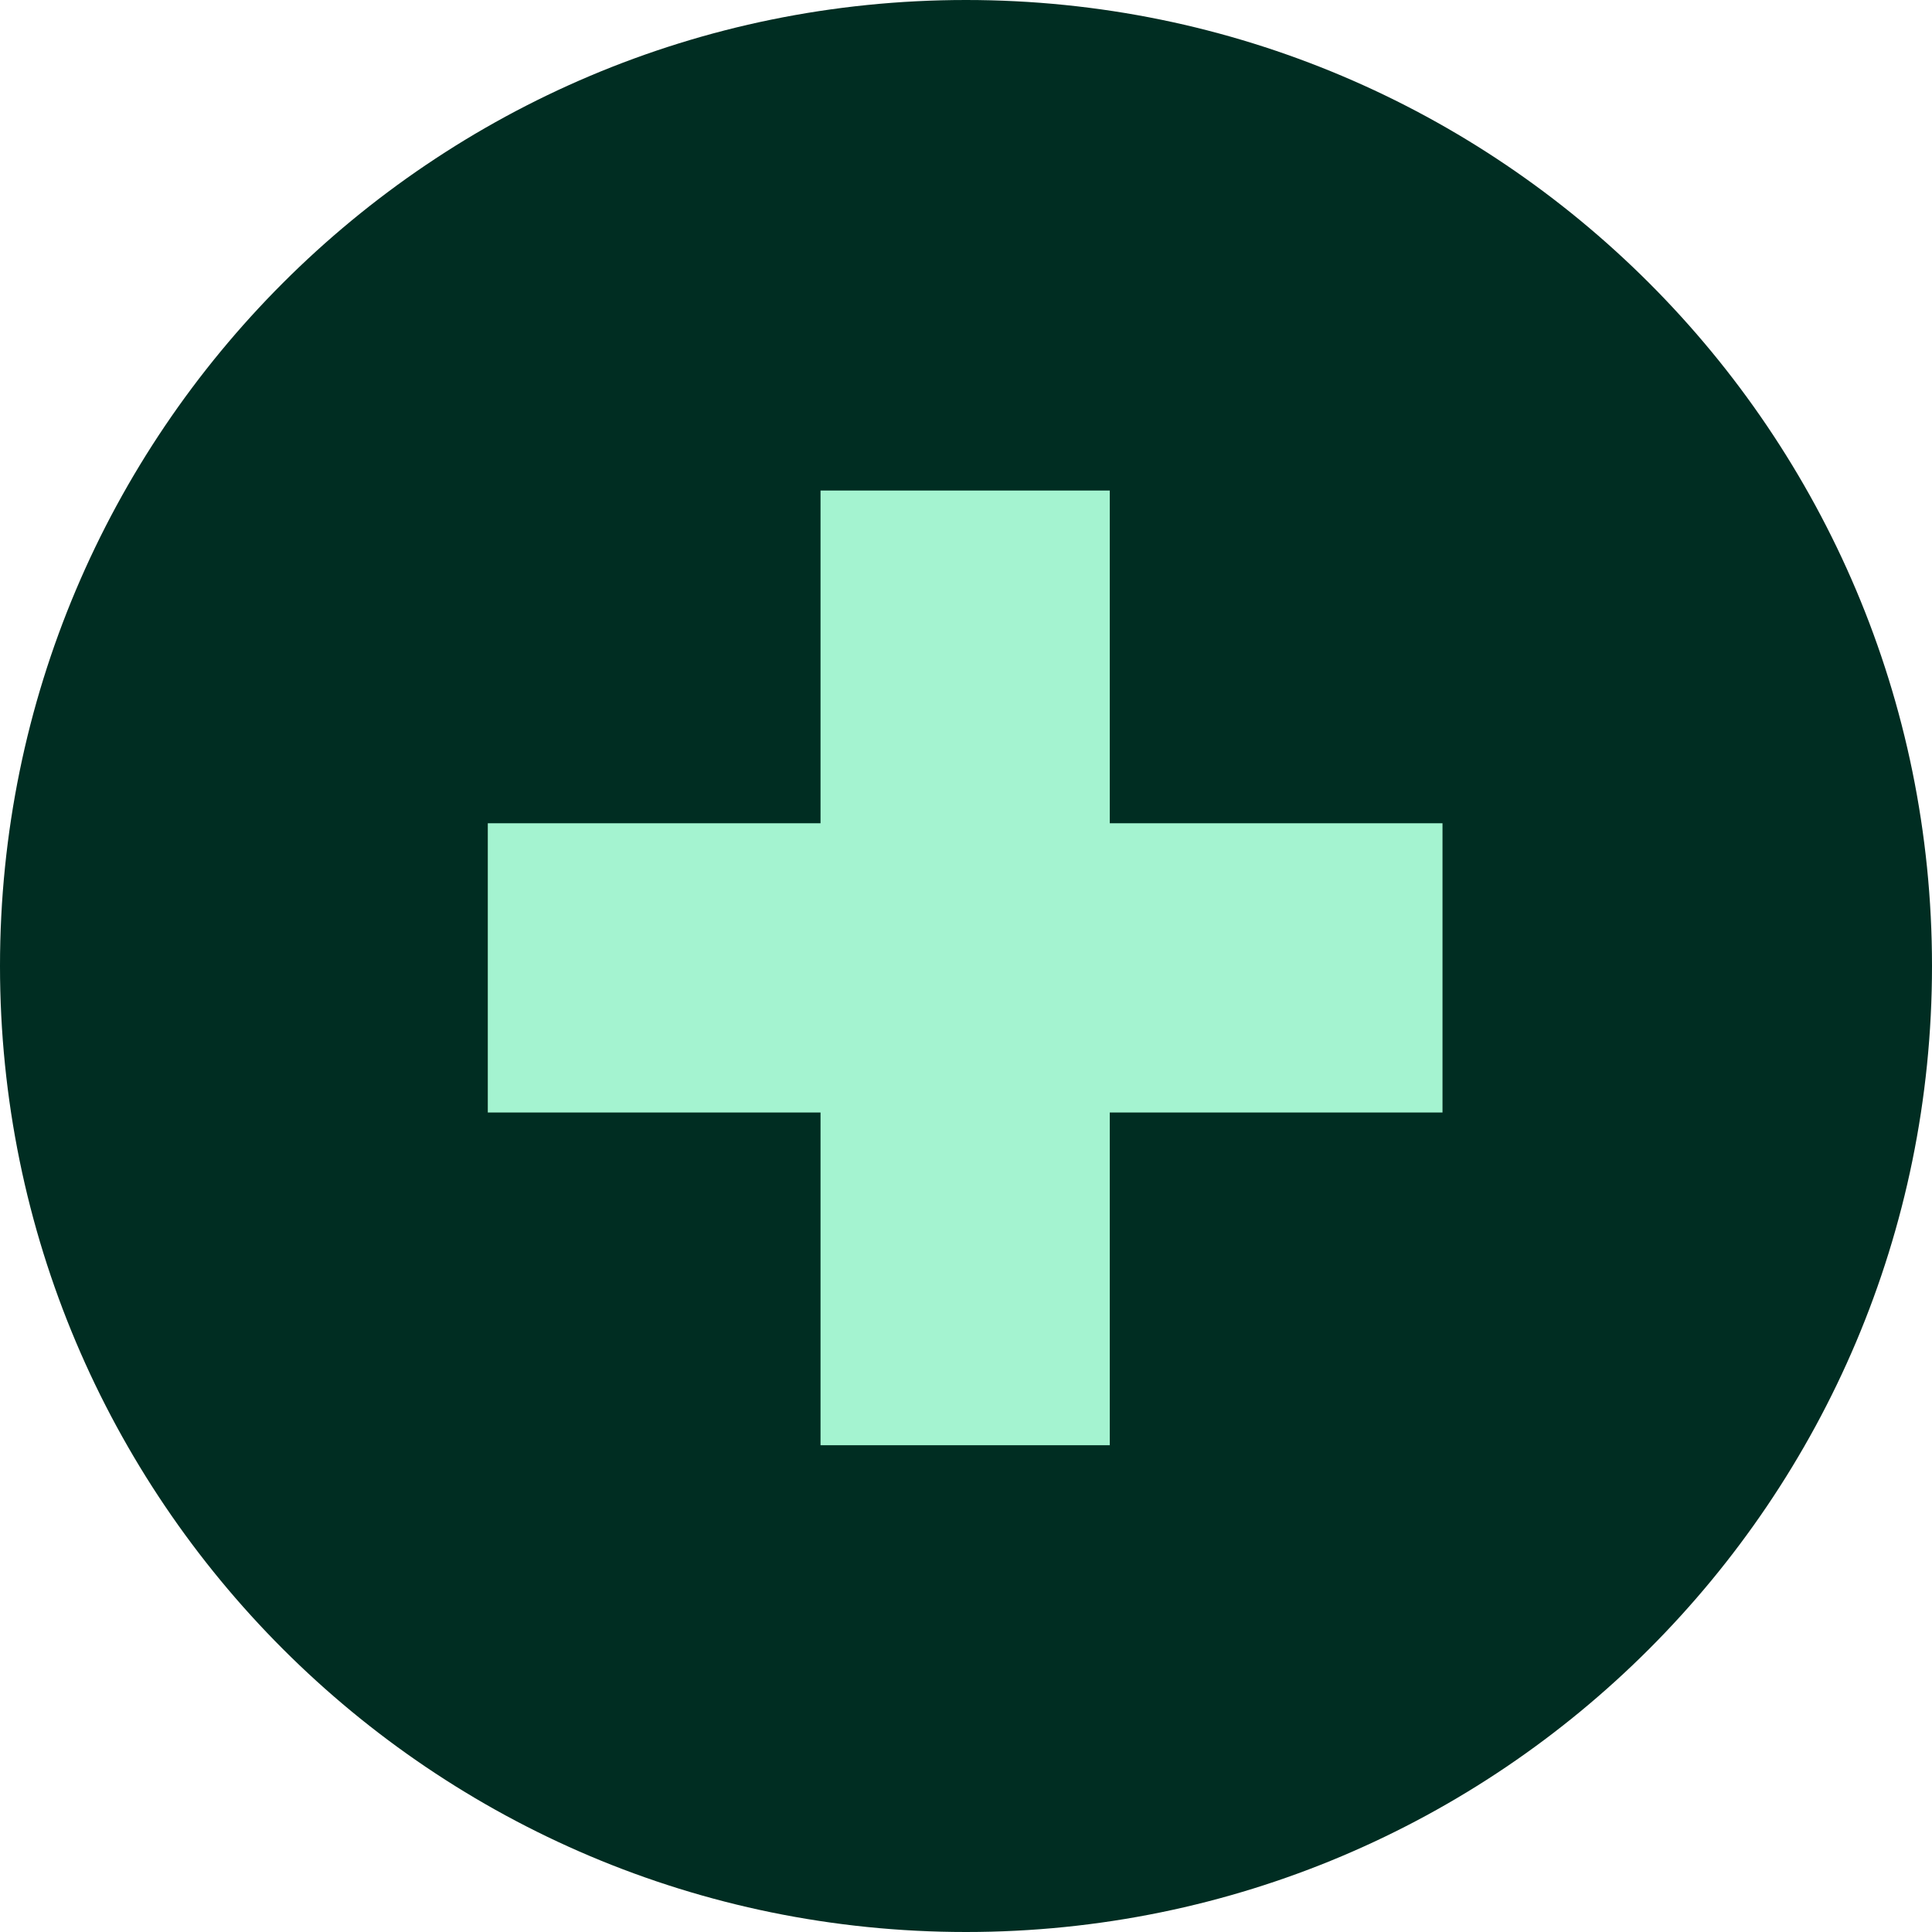
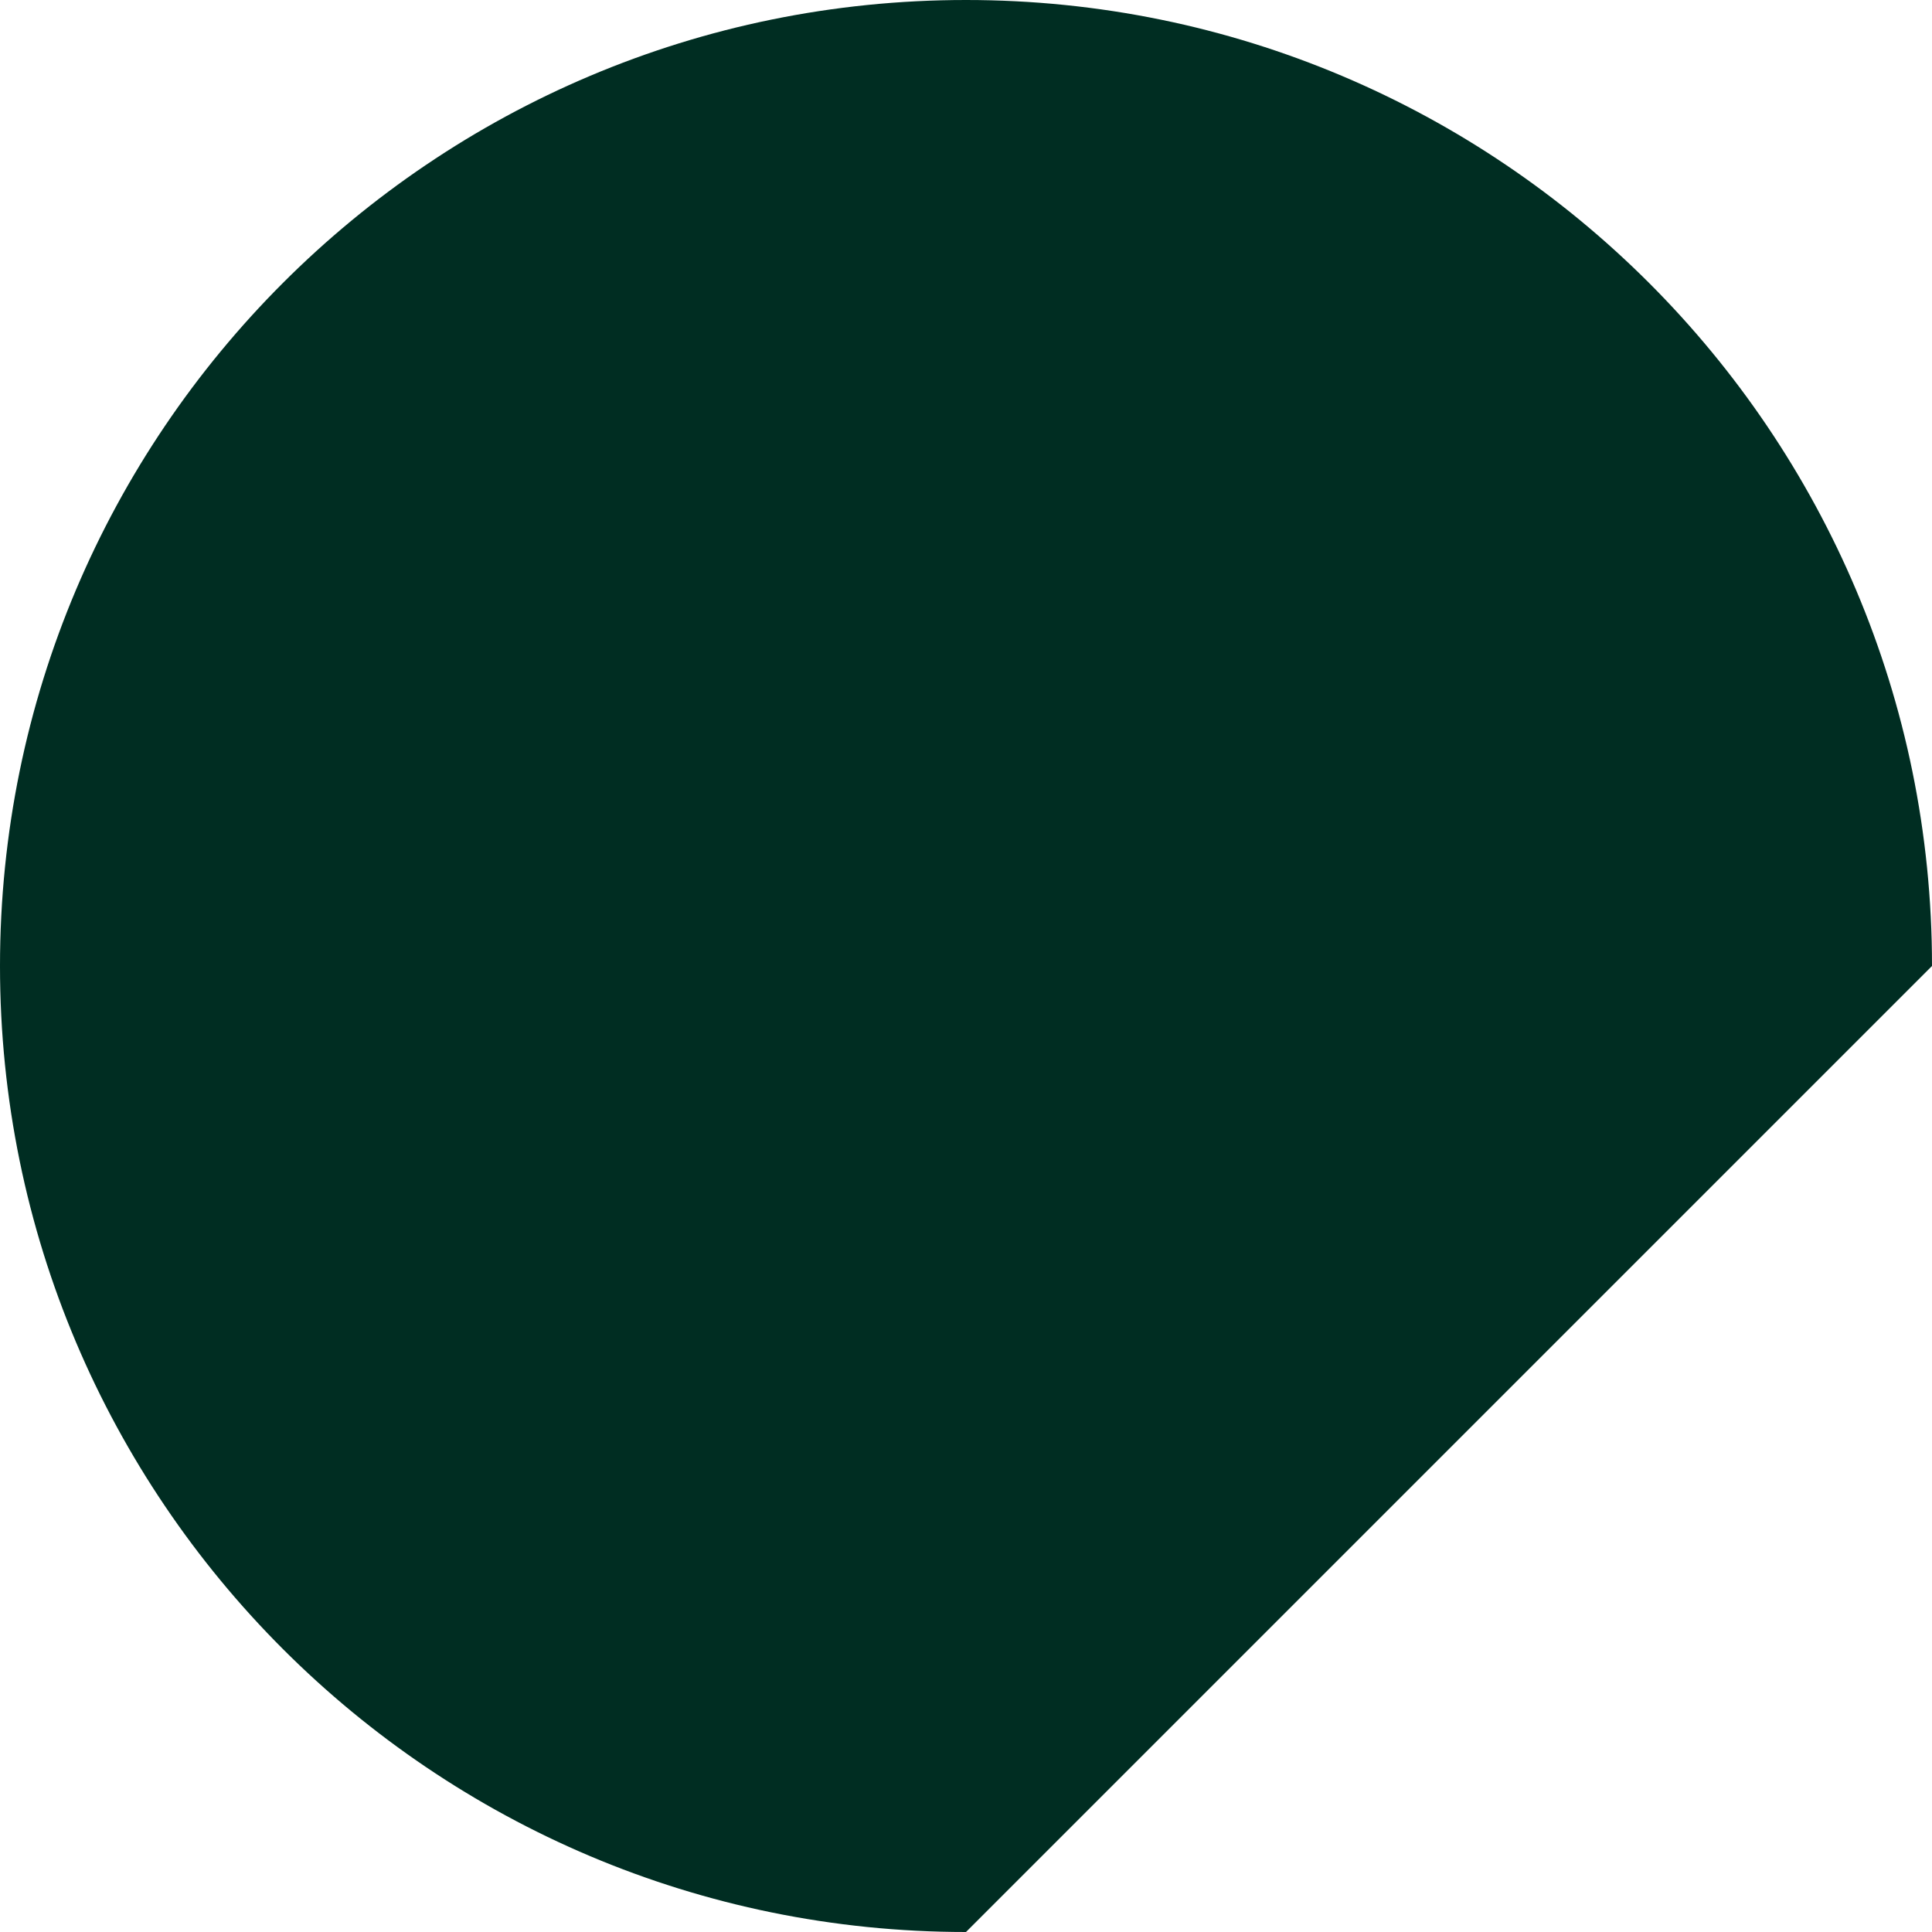
<svg xmlns="http://www.w3.org/2000/svg" height="512" viewBox="0 0 512 512" width="512">
  <g fill-rule="evenodd">
-     <path d="m512 256c0-141.385-114.615-256-256-256-141.385 0-256 114.615-256 256s114.615 256 256 256c141.385 0 256-114.615 256-256z" fill="#002d22" />
-     <path d="m129.273 294.824h88.176v88.176h76.653v-88.176h88.176v-76.653h-88.176v-88.176h-76.653v88.176h-88.176z" fill="#a4f3d0" />
+     <path d="m512 256c0-141.385-114.615-256-256-256-141.385 0-256 114.615-256 256s114.615 256 256 256z" fill="#002d22" />
  </g>
</svg>